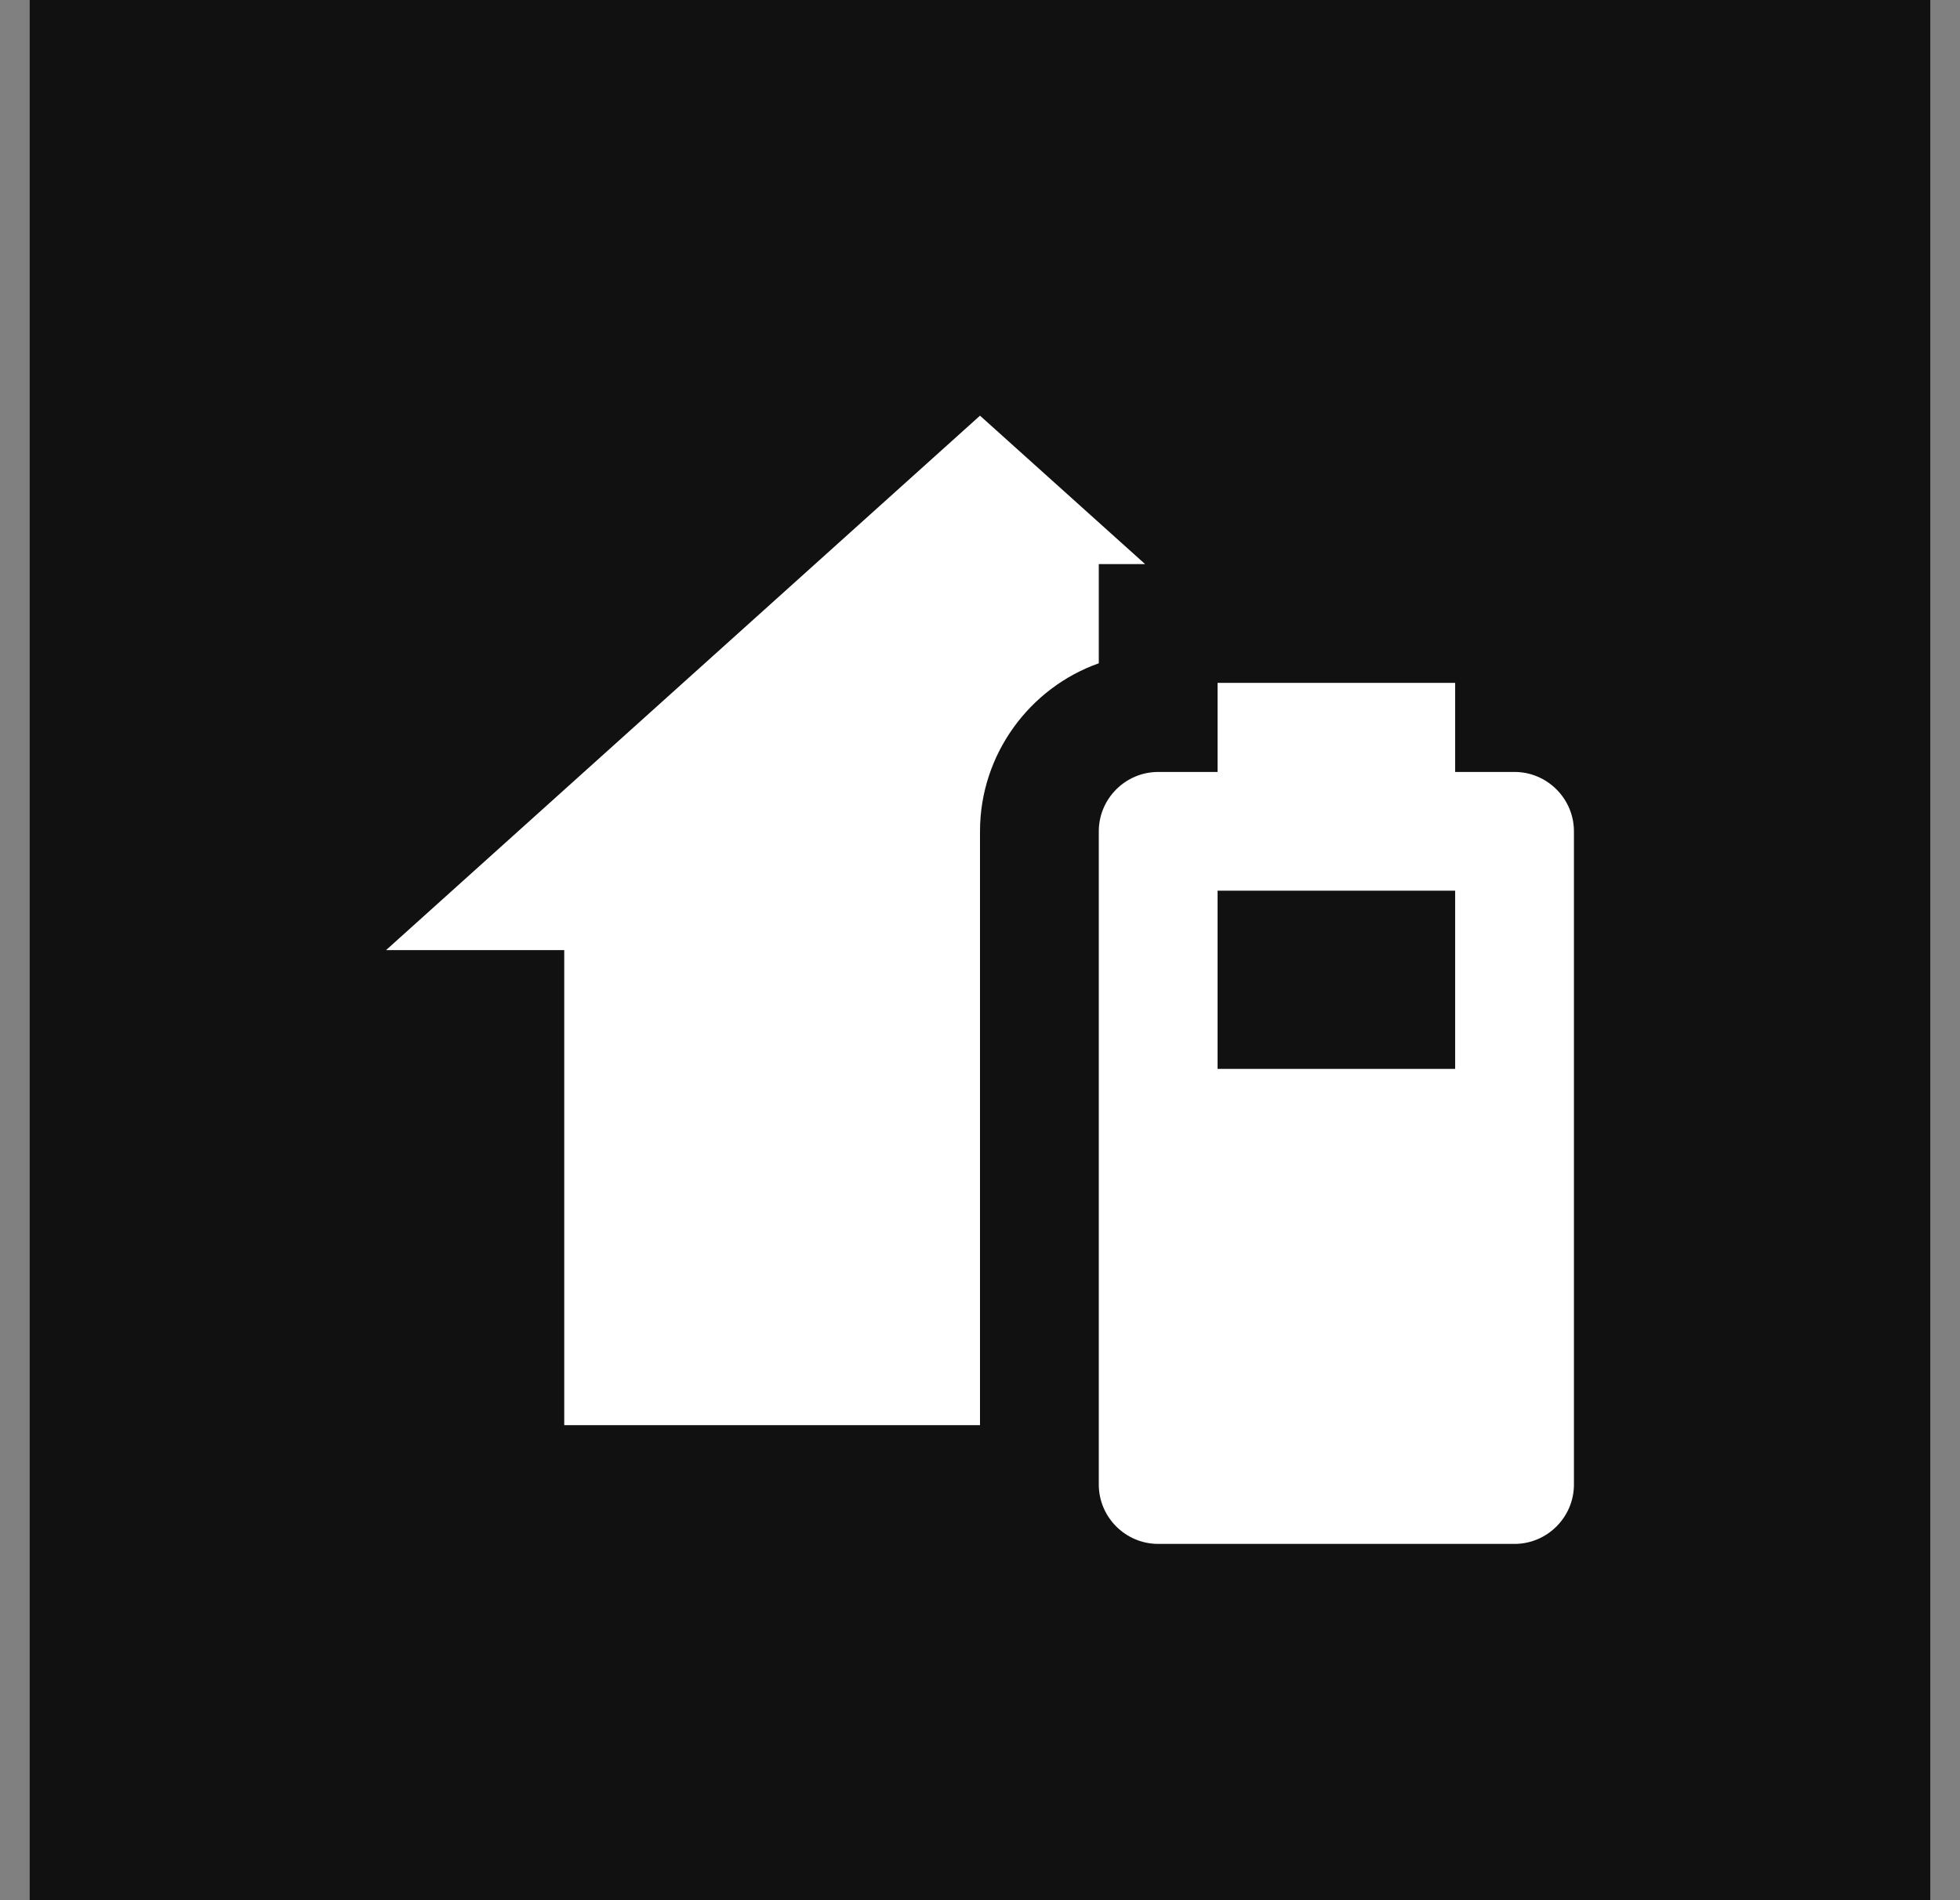
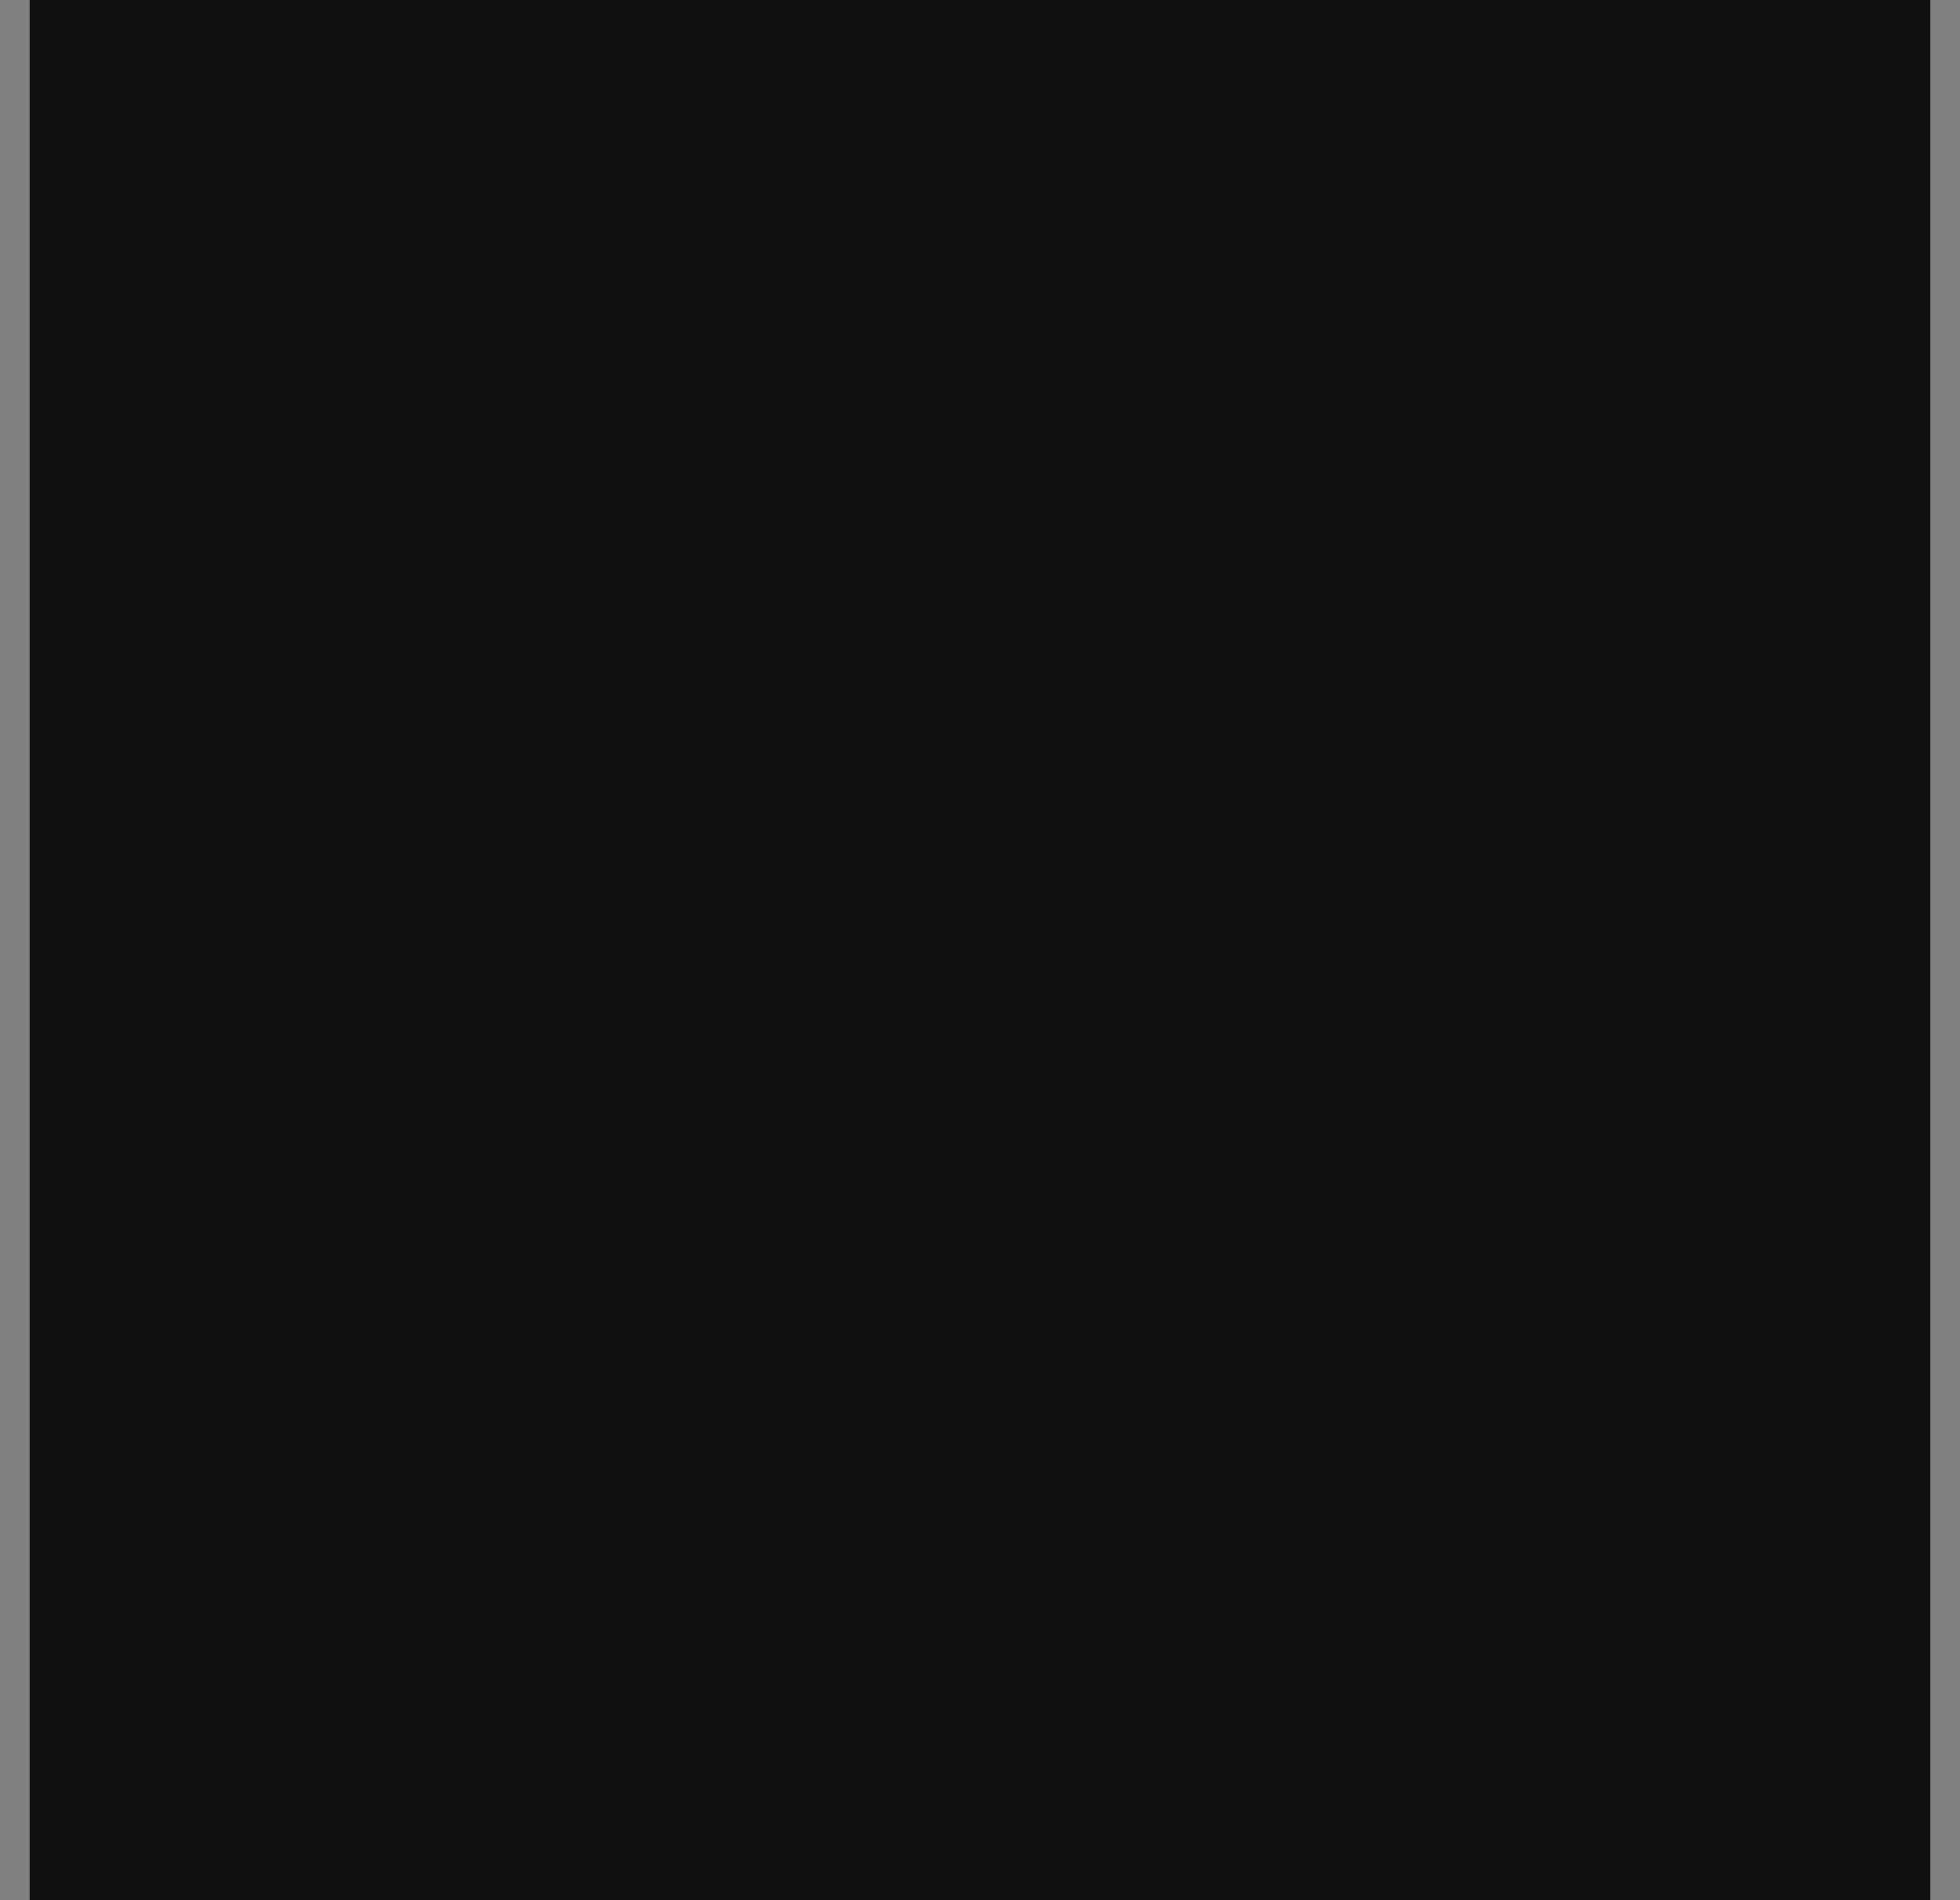
<svg xmlns="http://www.w3.org/2000/svg" width="33" height="32" viewBox="0 0 33 32" fill="none">
  <rect x="0" y="0" width="33" height="32" fill="#808080" stroke="none" />
  <rect width="32" height="32" transform="translate(0.5)" fill="#111111" />
-   <path d="M16.5 24H9.5V16H6.5L16.5 7L19.28 9.5H18.5V11.17C17.34 11.58 16.5 12.7 16.5 14V24ZM19.5 13H20.5V11.5H24.5V13H25.5C26.05 13 26.5 13.45 26.5 14V25C26.5 25.55 26.05 26 25.5 26H19.5C18.95 26 18.5 25.55 18.5 25V14C18.5 13.45 18.95 13 19.5 13ZM20.5 15V18H24.5V15H20.5Z" fill="white" />
</svg>